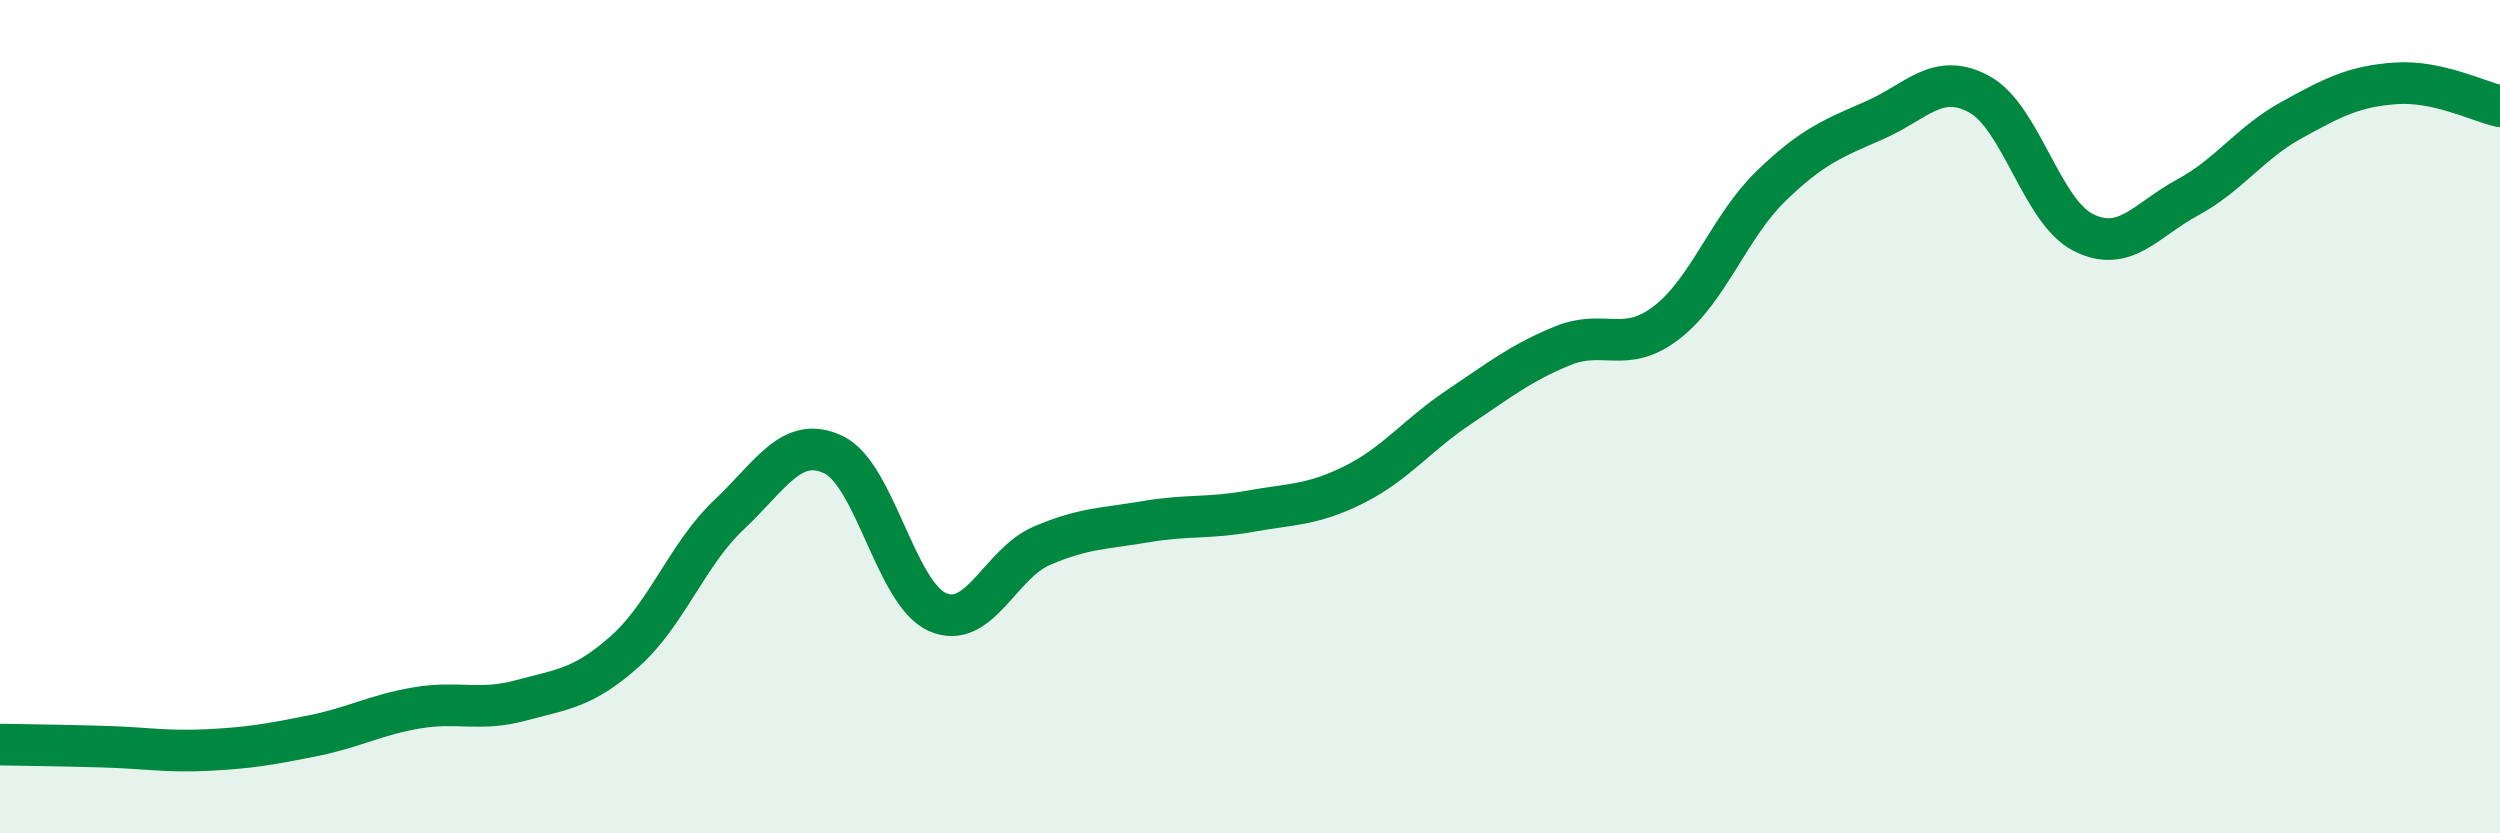
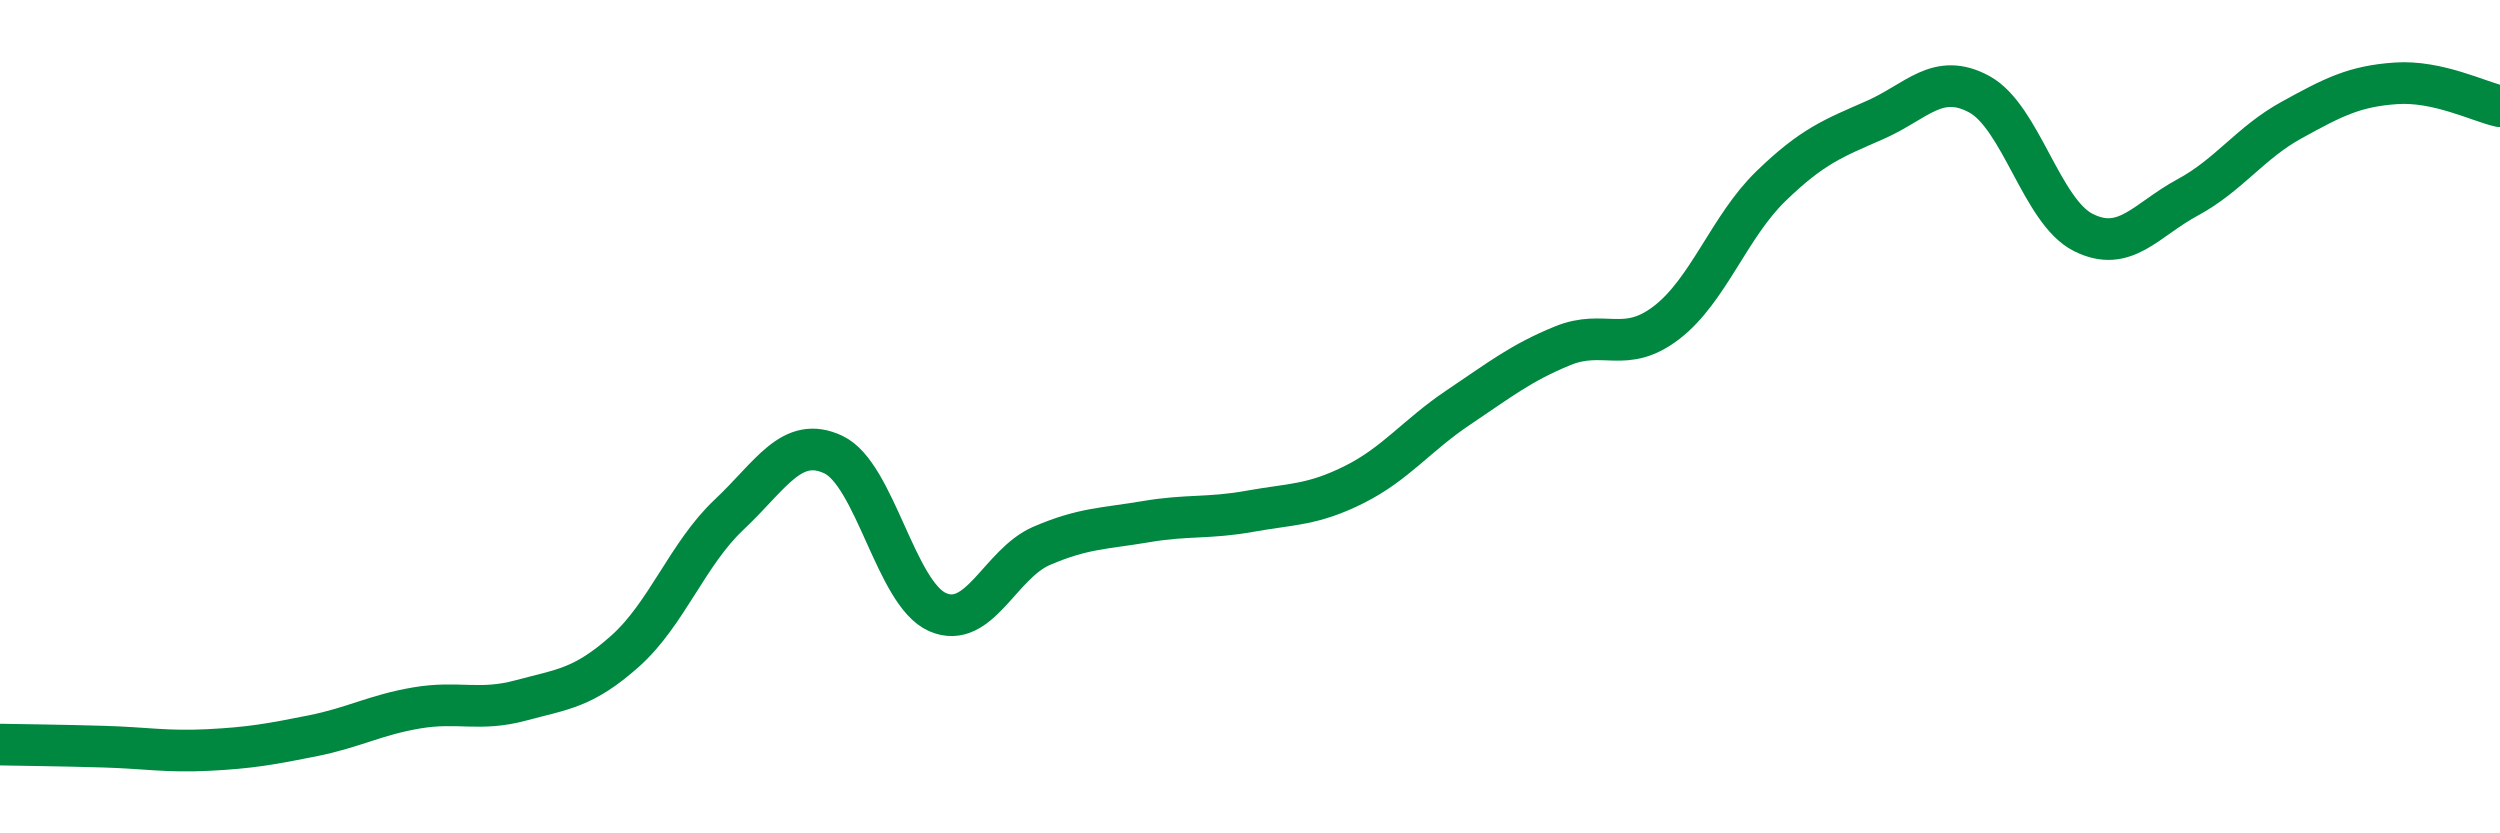
<svg xmlns="http://www.w3.org/2000/svg" width="60" height="20" viewBox="0 0 60 20">
-   <path d="M 0,17.87 C 0.5,17.88 1.5,17.89 2.5,17.92 C 3.5,17.95 4,18.05 5,18 C 6,17.95 6.5,17.86 7.5,17.66 C 8.5,17.46 9,17.16 10,16.99 C 11,16.82 11.5,17.08 12.5,16.81 C 13.5,16.54 14,16.52 15,15.63 C 16,14.74 16.5,13.29 17.5,12.35 C 18.5,11.41 19,10.44 20,10.91 C 21,11.38 21.5,14.25 22.5,14.69 C 23.5,15.13 24,13.53 25,13.1 C 26,12.67 26.5,12.69 27.5,12.52 C 28.5,12.35 29,12.45 30,12.27 C 31,12.09 31.5,12.13 32.5,11.63 C 33.5,11.13 34,10.45 35,9.78 C 36,9.11 36.5,8.71 37.5,8.3 C 38.5,7.89 39,8.51 40,7.74 C 41,6.97 41.5,5.44 42.5,4.47 C 43.5,3.5 44,3.32 45,2.88 C 46,2.44 46.5,1.72 47.5,2.26 C 48.5,2.8 49,5.08 50,5.58 C 51,6.08 51.5,5.28 52.5,4.74 C 53.5,4.2 54,3.43 55,2.88 C 56,2.33 56.5,2.07 57.5,2 C 58.5,1.93 59.5,2.44 60,2.55L60 20L0 20Z" fill="#008740" opacity="0.1" stroke-linecap="round" stroke-linejoin="round" />
  <path d="M 0,17.87 C 0.5,17.88 1.5,17.89 2.5,17.92 C 3.5,17.95 4,18.05 5,18 C 6,17.95 6.5,17.86 7.5,17.66 C 8.5,17.46 9,17.16 10,16.99 C 11,16.82 11.5,17.08 12.5,16.81 C 13.5,16.54 14,16.52 15,15.63 C 16,14.74 16.5,13.29 17.5,12.35 C 18.5,11.41 19,10.44 20,10.91 C 21,11.38 21.5,14.25 22.5,14.69 C 23.5,15.13 24,13.53 25,13.1 C 26,12.67 26.5,12.69 27.5,12.52 C 28.5,12.35 29,12.45 30,12.27 C 31,12.09 31.5,12.13 32.5,11.63 C 33.5,11.13 34,10.45 35,9.78 C 36,9.11 36.5,8.71 37.5,8.3 C 38.5,7.89 39,8.51 40,7.74 C 41,6.97 41.5,5.44 42.5,4.47 C 43.5,3.5 44,3.32 45,2.88 C 46,2.44 46.5,1.72 47.5,2.26 C 48.5,2.8 49,5.08 50,5.58 C 51,6.08 51.5,5.28 52.5,4.74 C 53.5,4.2 54,3.43 55,2.88 C 56,2.33 56.5,2.07 57.5,2 C 58.5,1.93 59.5,2.44 60,2.55" stroke="#008740" stroke-width="1" fill="none" stroke-linecap="round" stroke-linejoin="round" />
</svg>